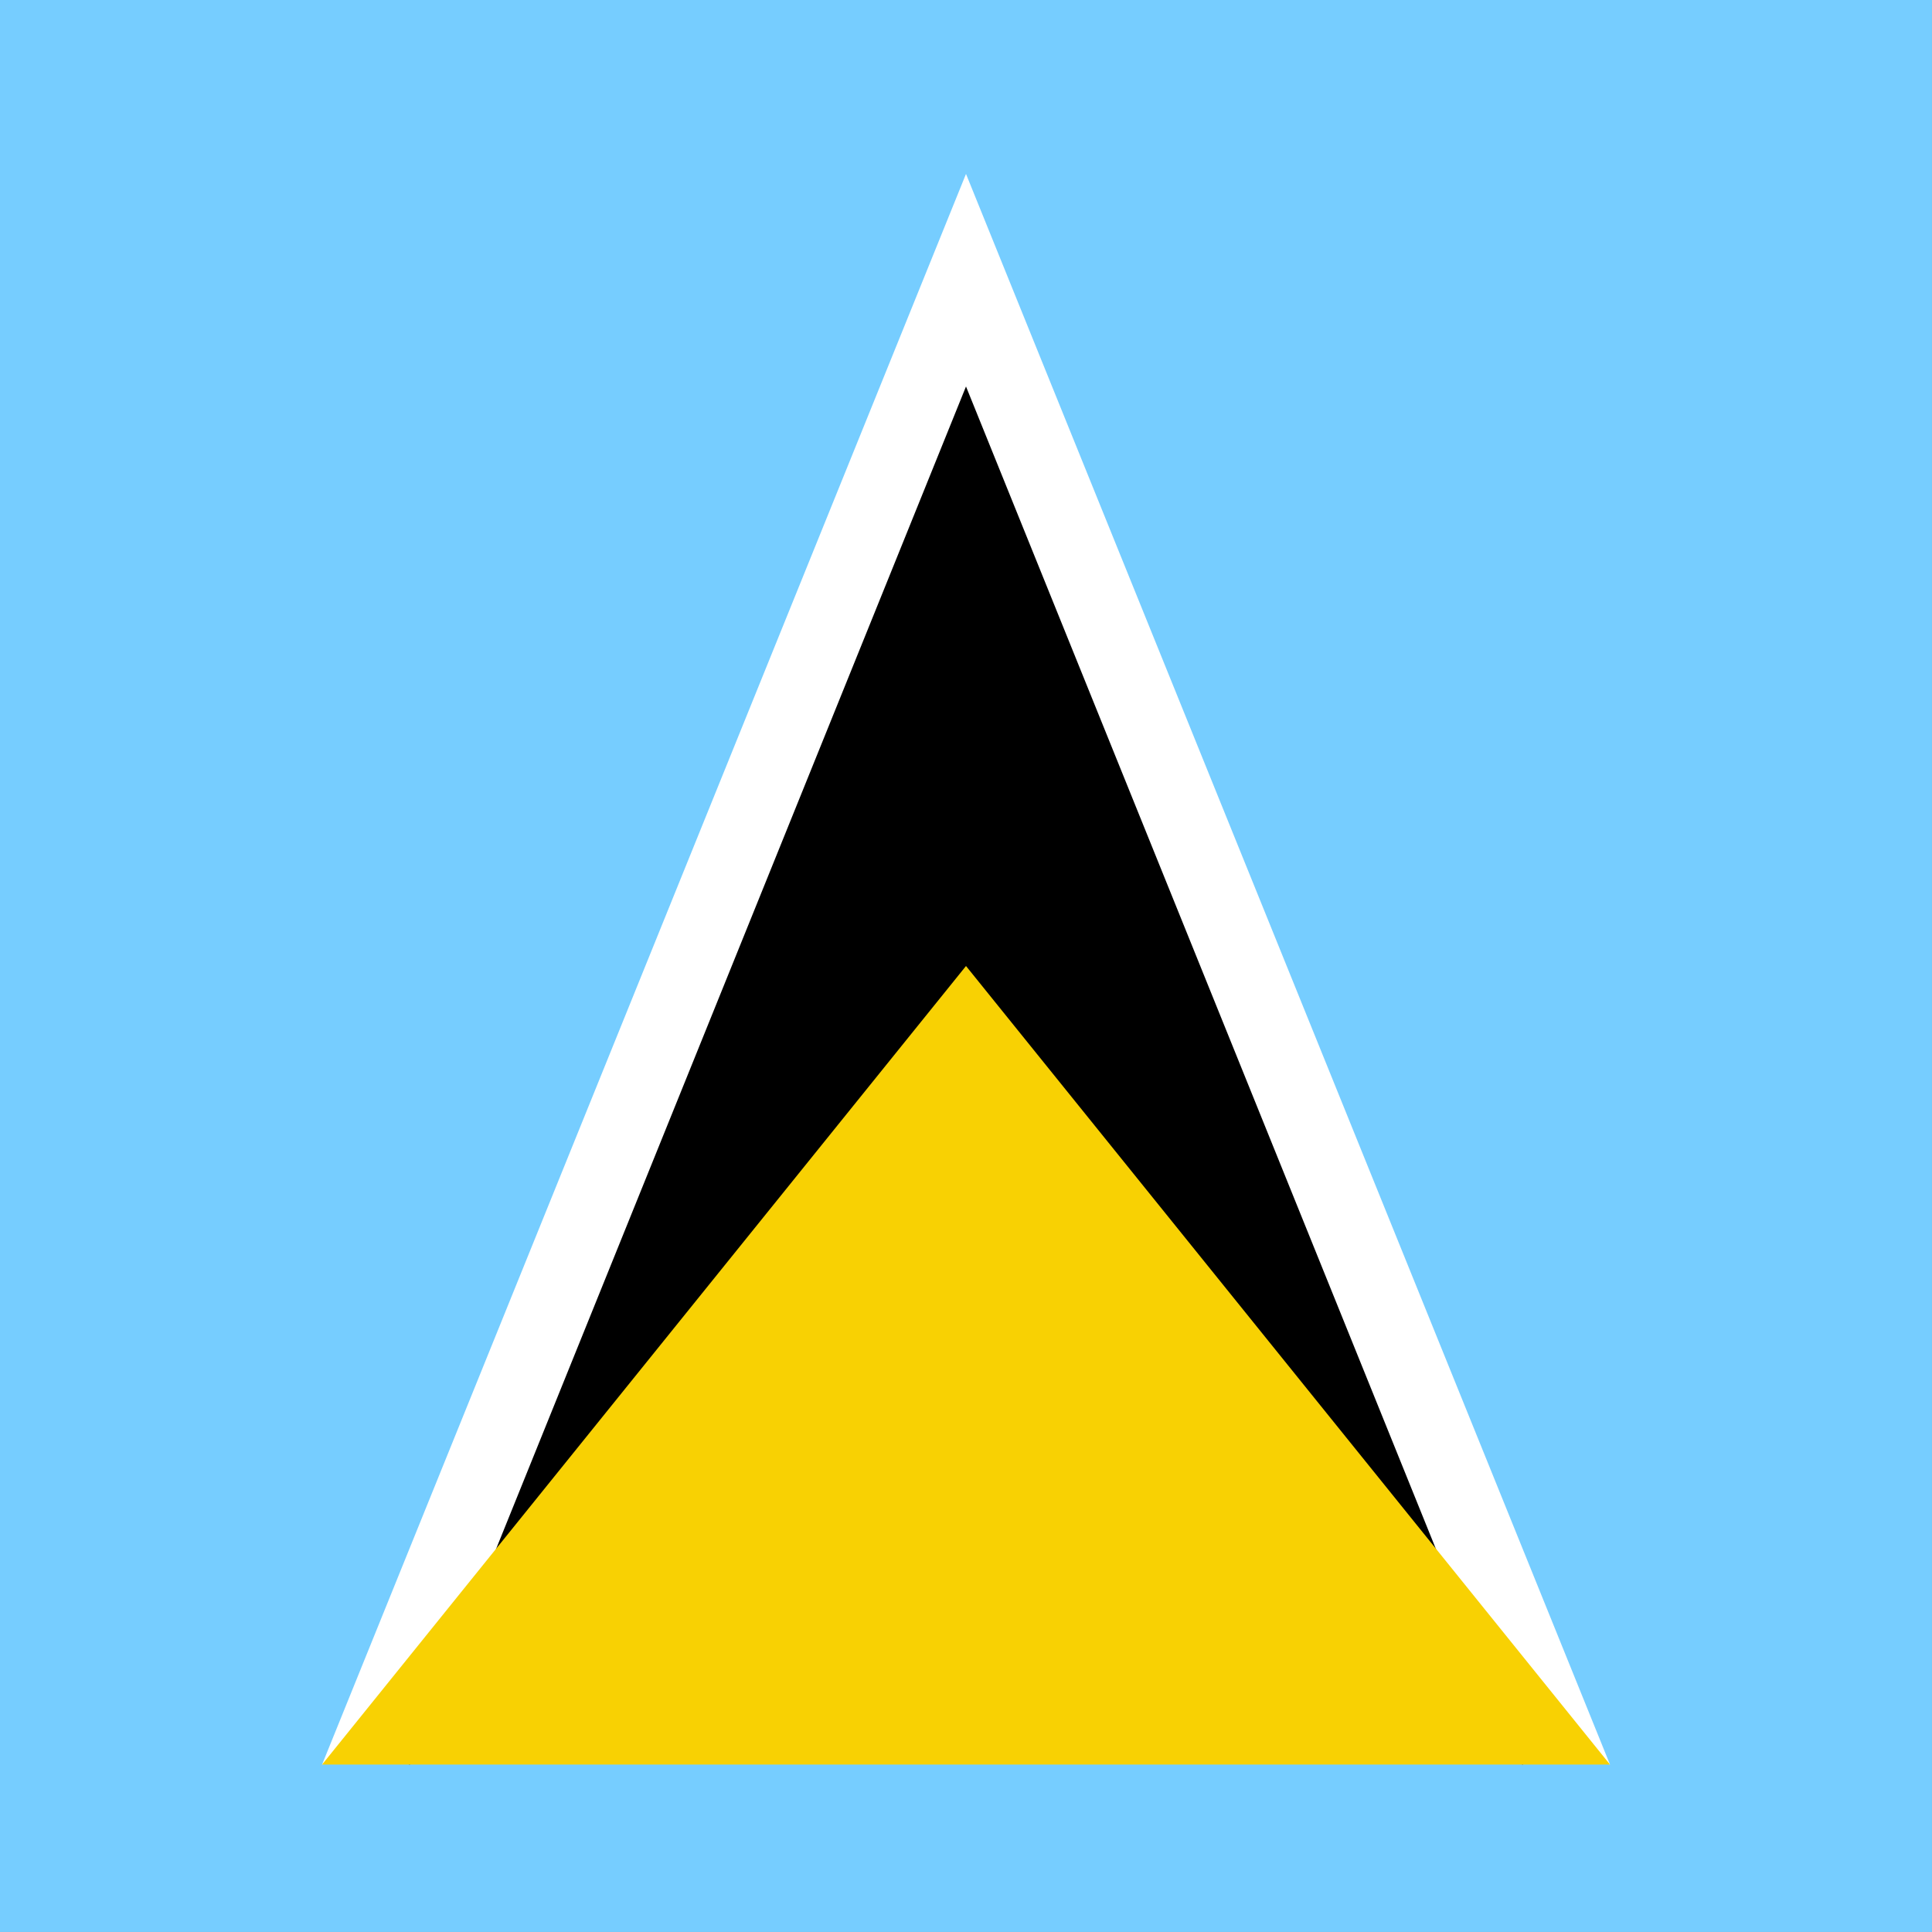
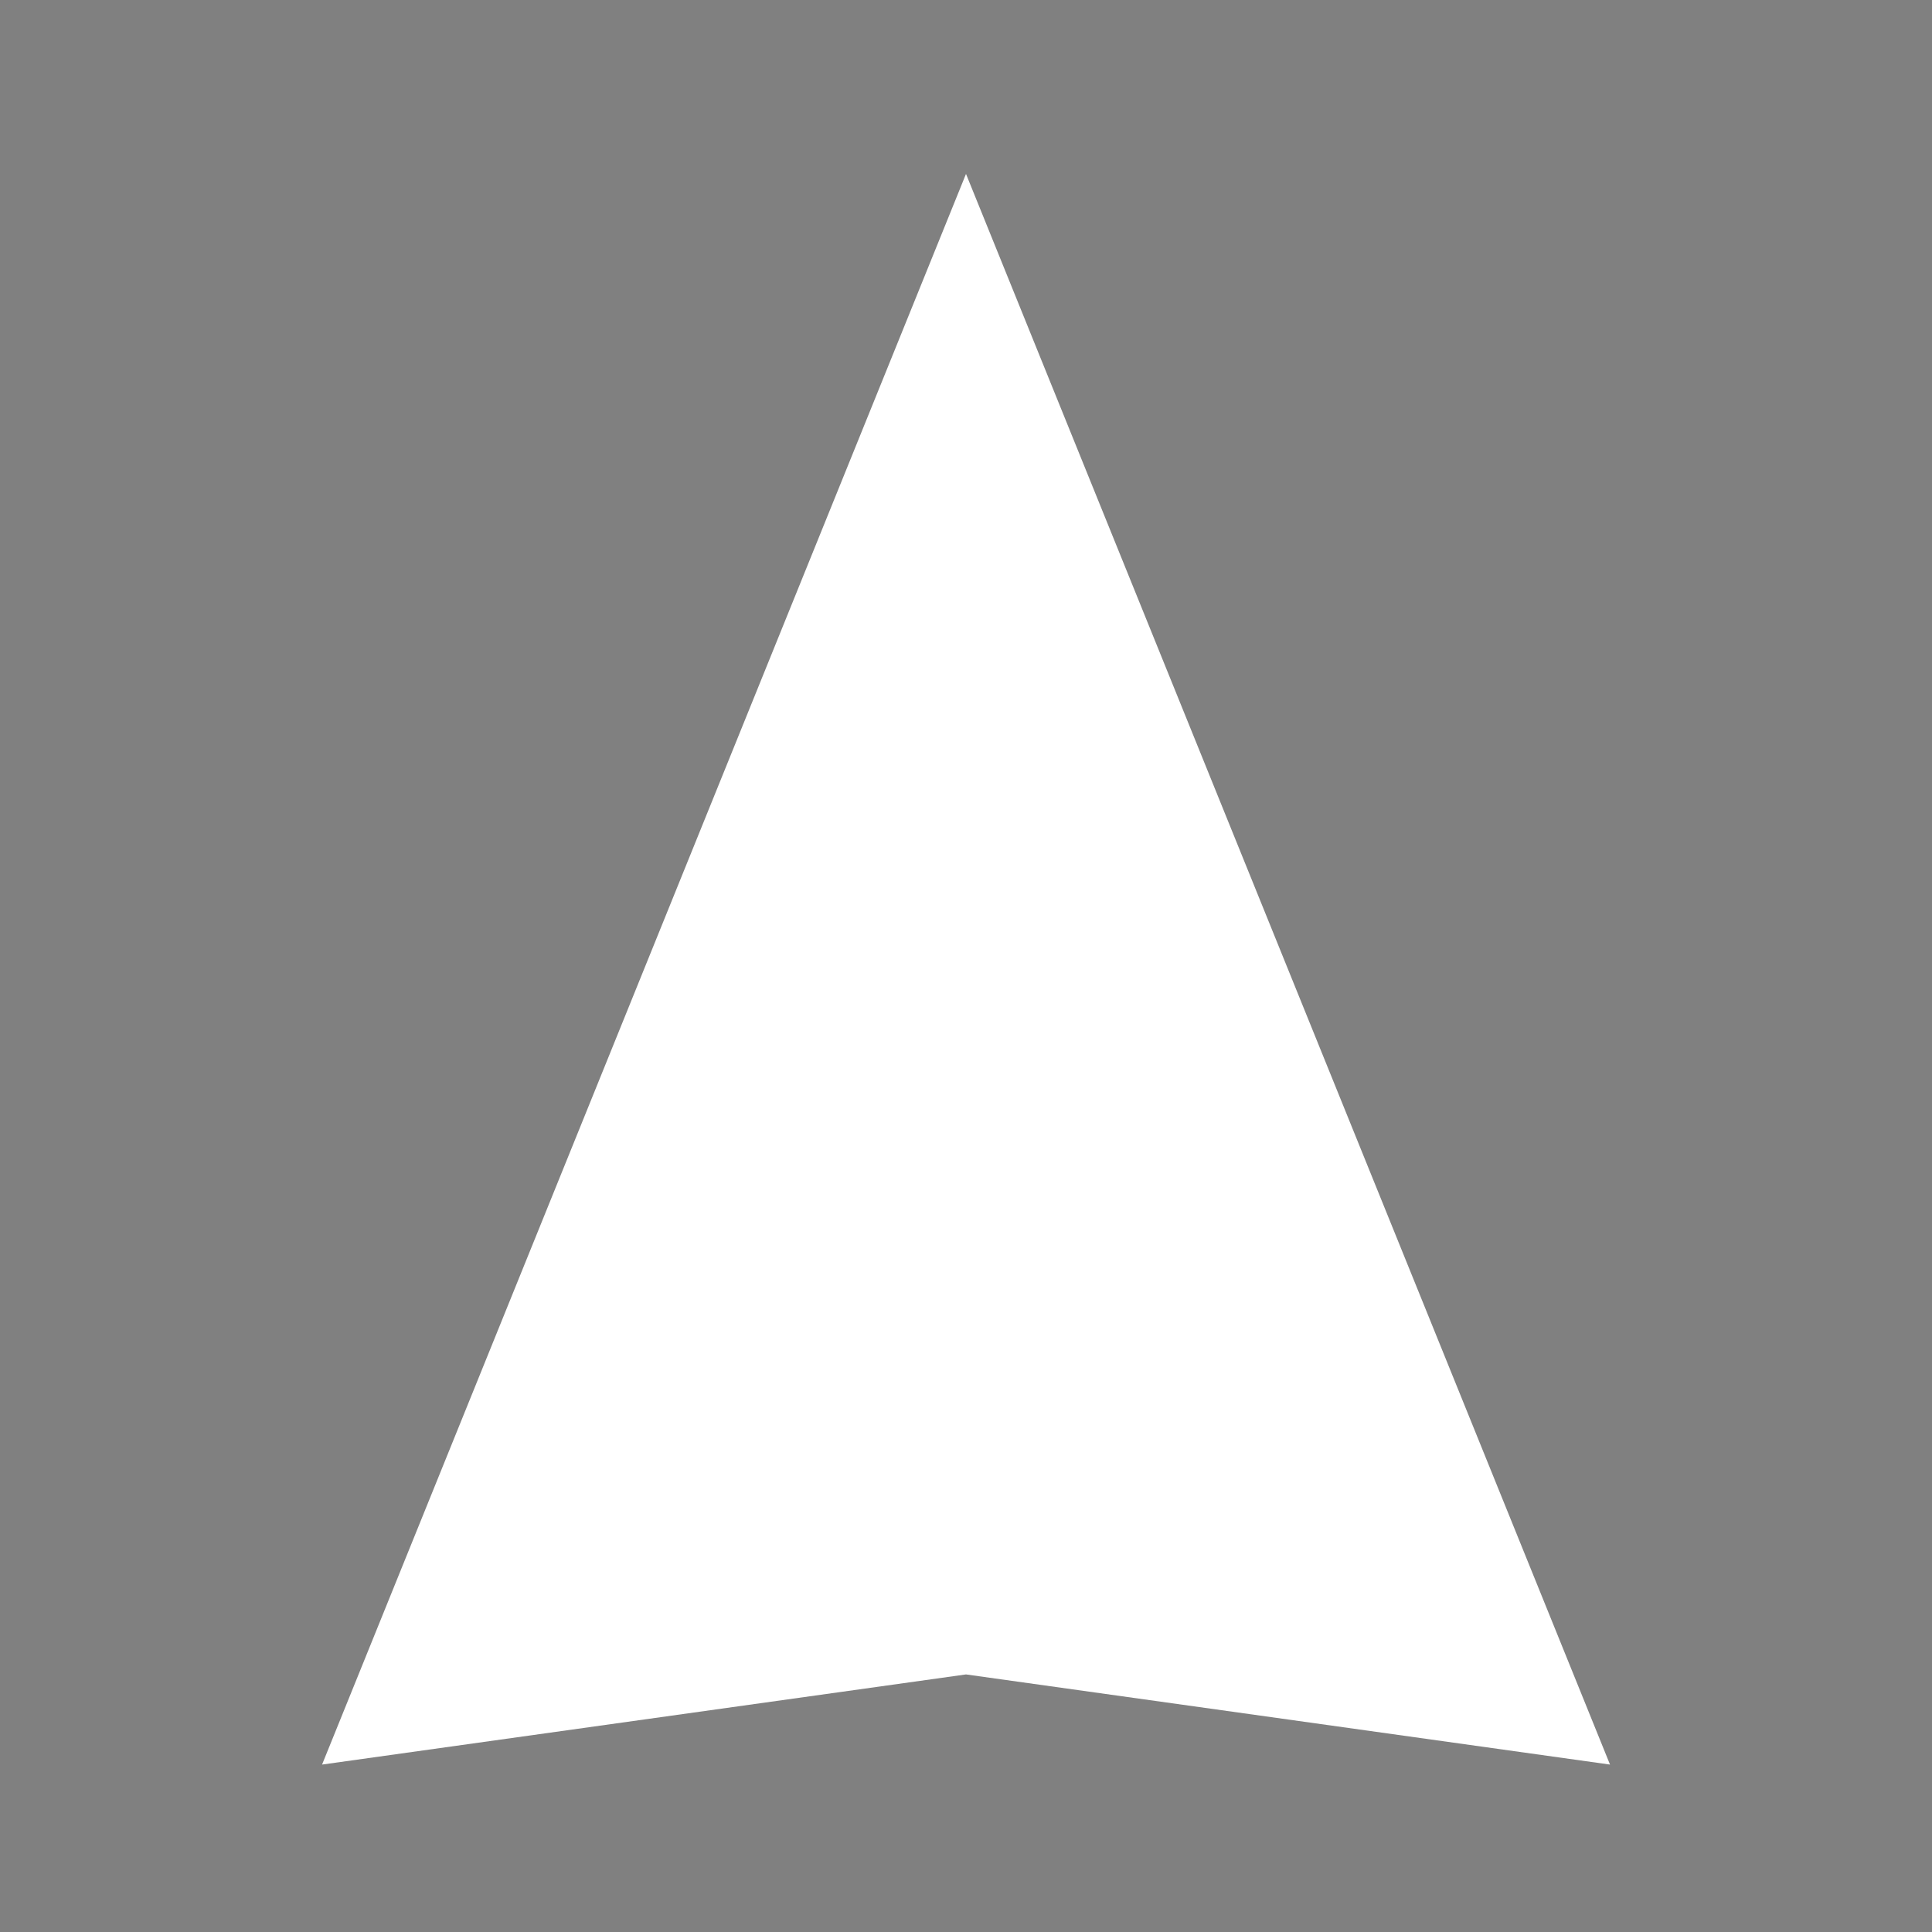
<svg xmlns="http://www.w3.org/2000/svg" id="vh-flag-icon-lc" data-name="vh-flag-icon-lc" viewBox="0 0 512 512">
  <rect x="0" y="0" width="512" height="512" fill="#808080" stroke="none" />
  <title>Flag of Saint Lucia</title>
-   <rect width="511.99" height="511.99" fill="#76cdff" />
  <polygon points="85.35 467.63 256 443.74 426.67 467.63 256 46.09 85.35 467.63" fill="#fff" fill-rule="evenodd" />
-   <polygon points="108.37 467.63 256 443.74 403.63 467.63 256 102.42 108.37 467.63" fill-rule="evenodd" />
-   <polygon points="85.35 467.63 426.67 467.63 256 256 85.35 467.63" fill="#f8d103" fill-rule="evenodd" />
</svg>